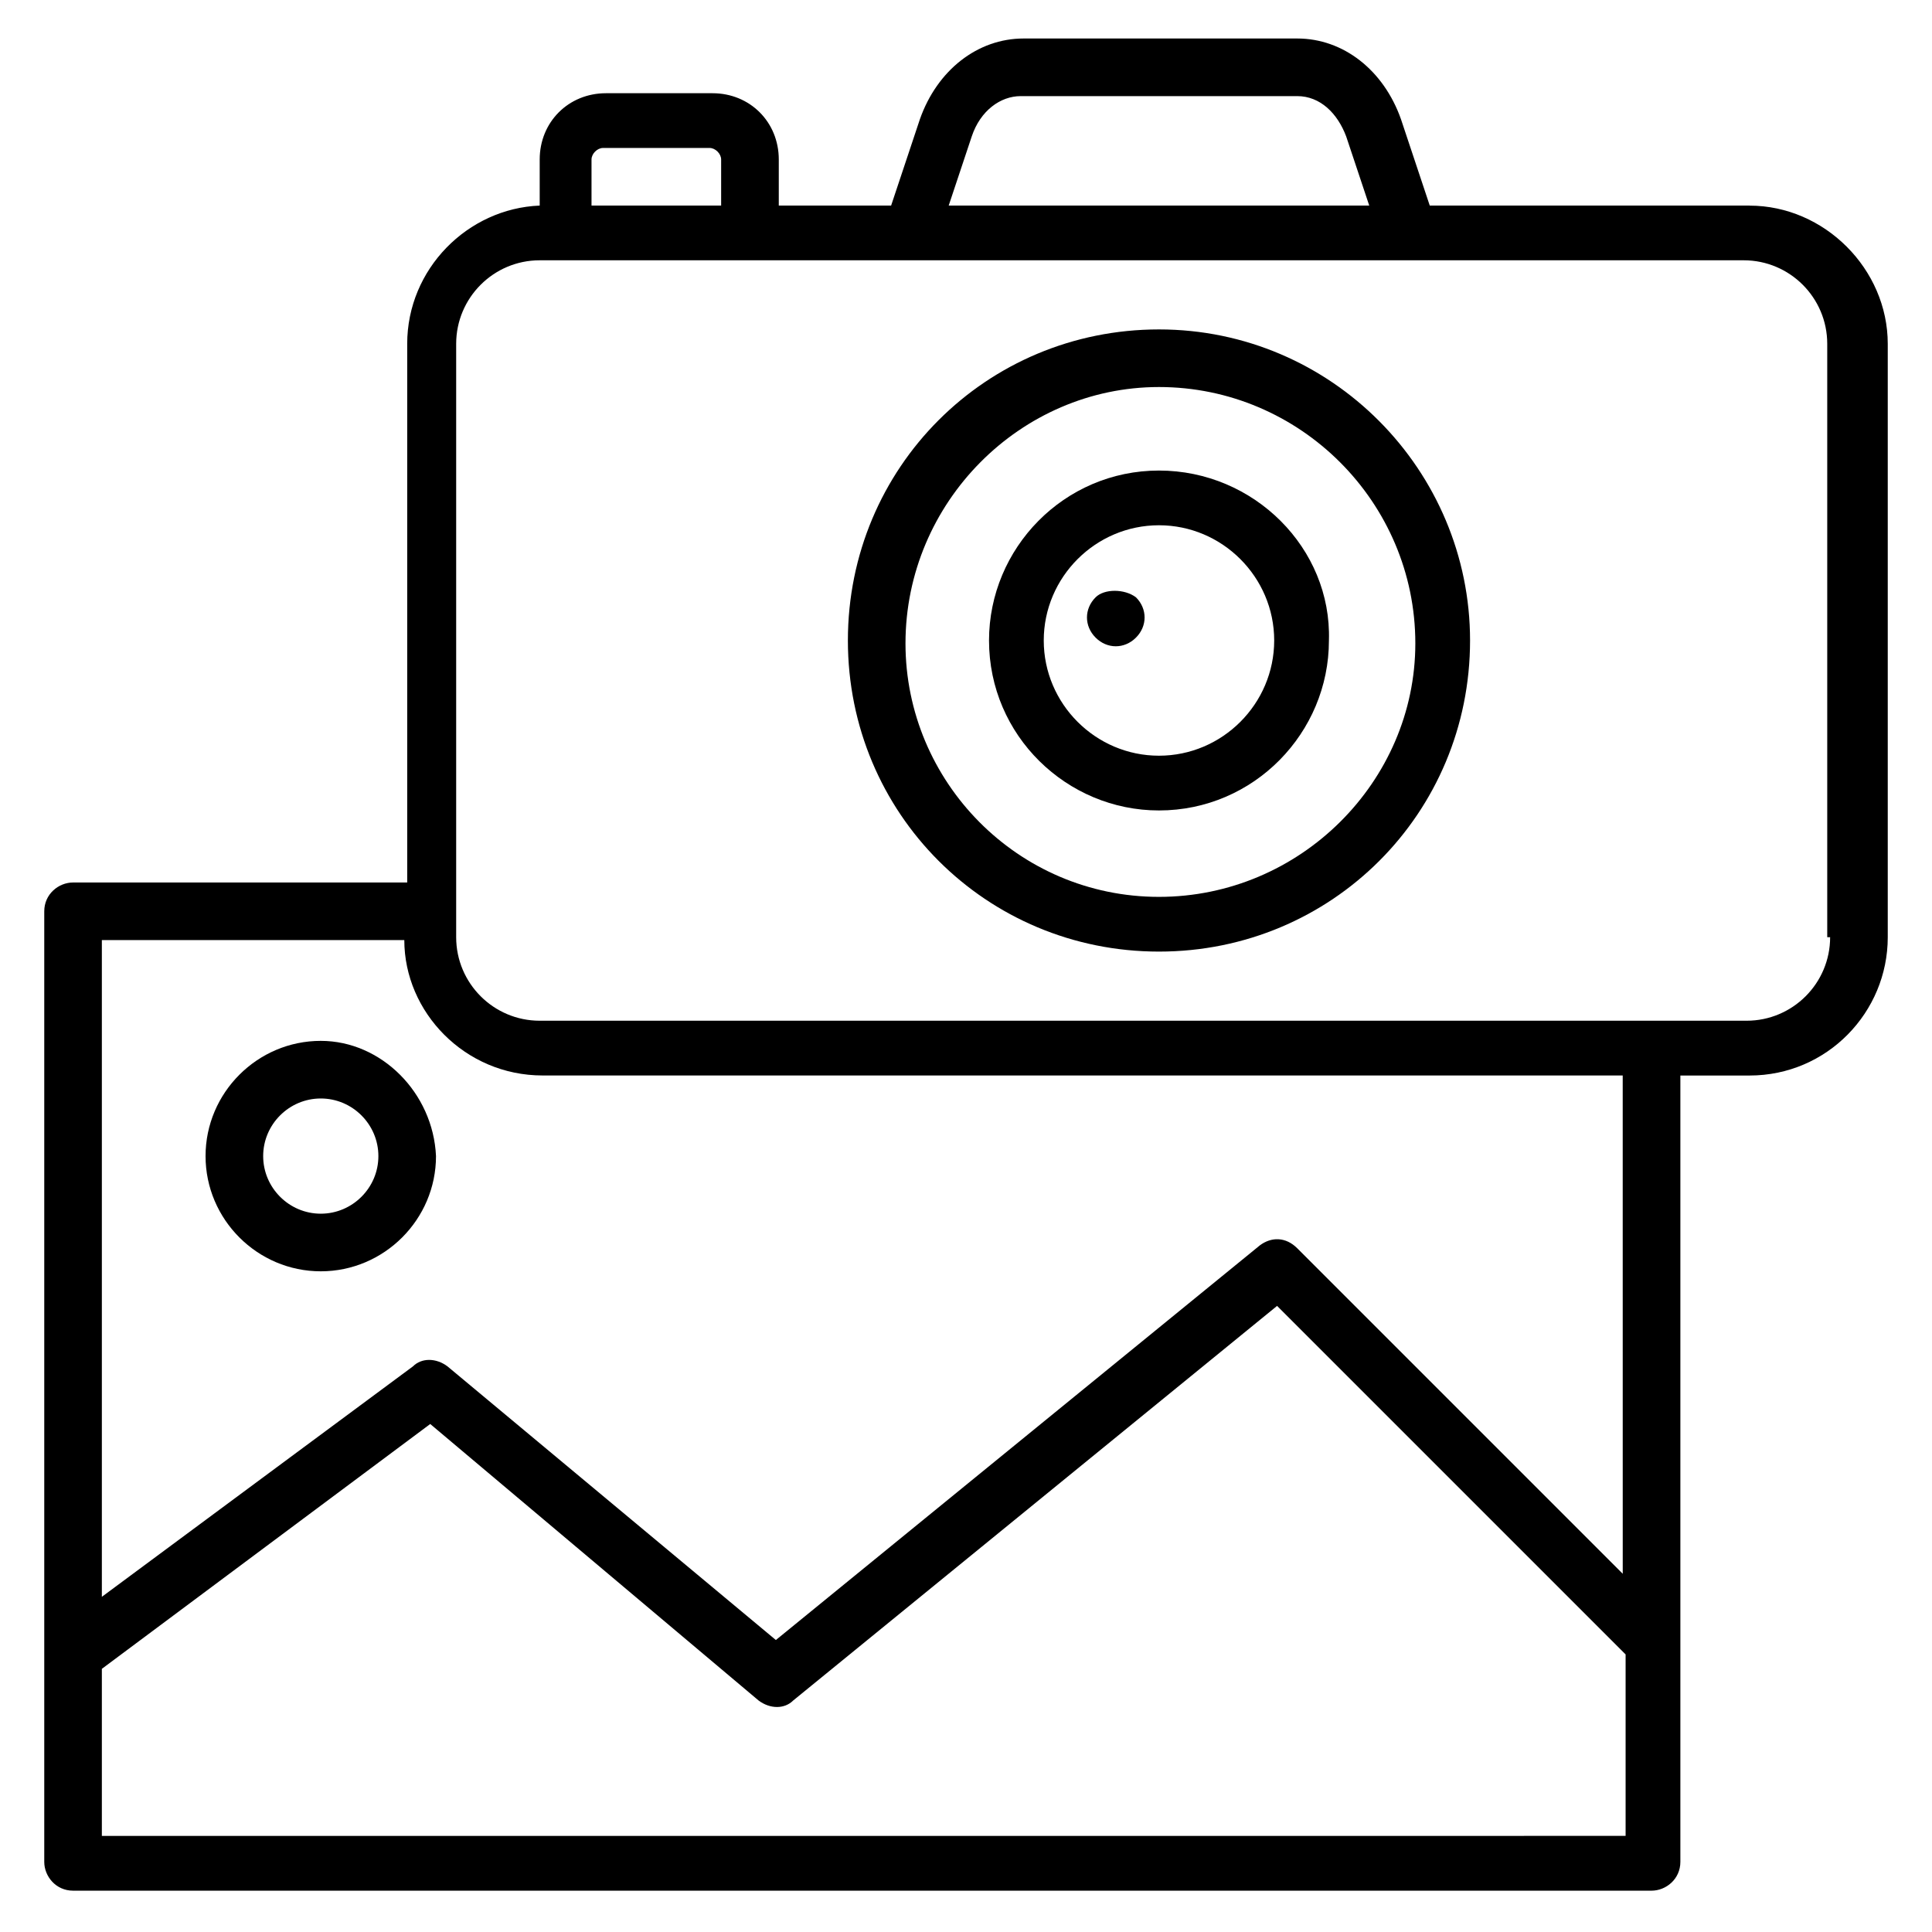
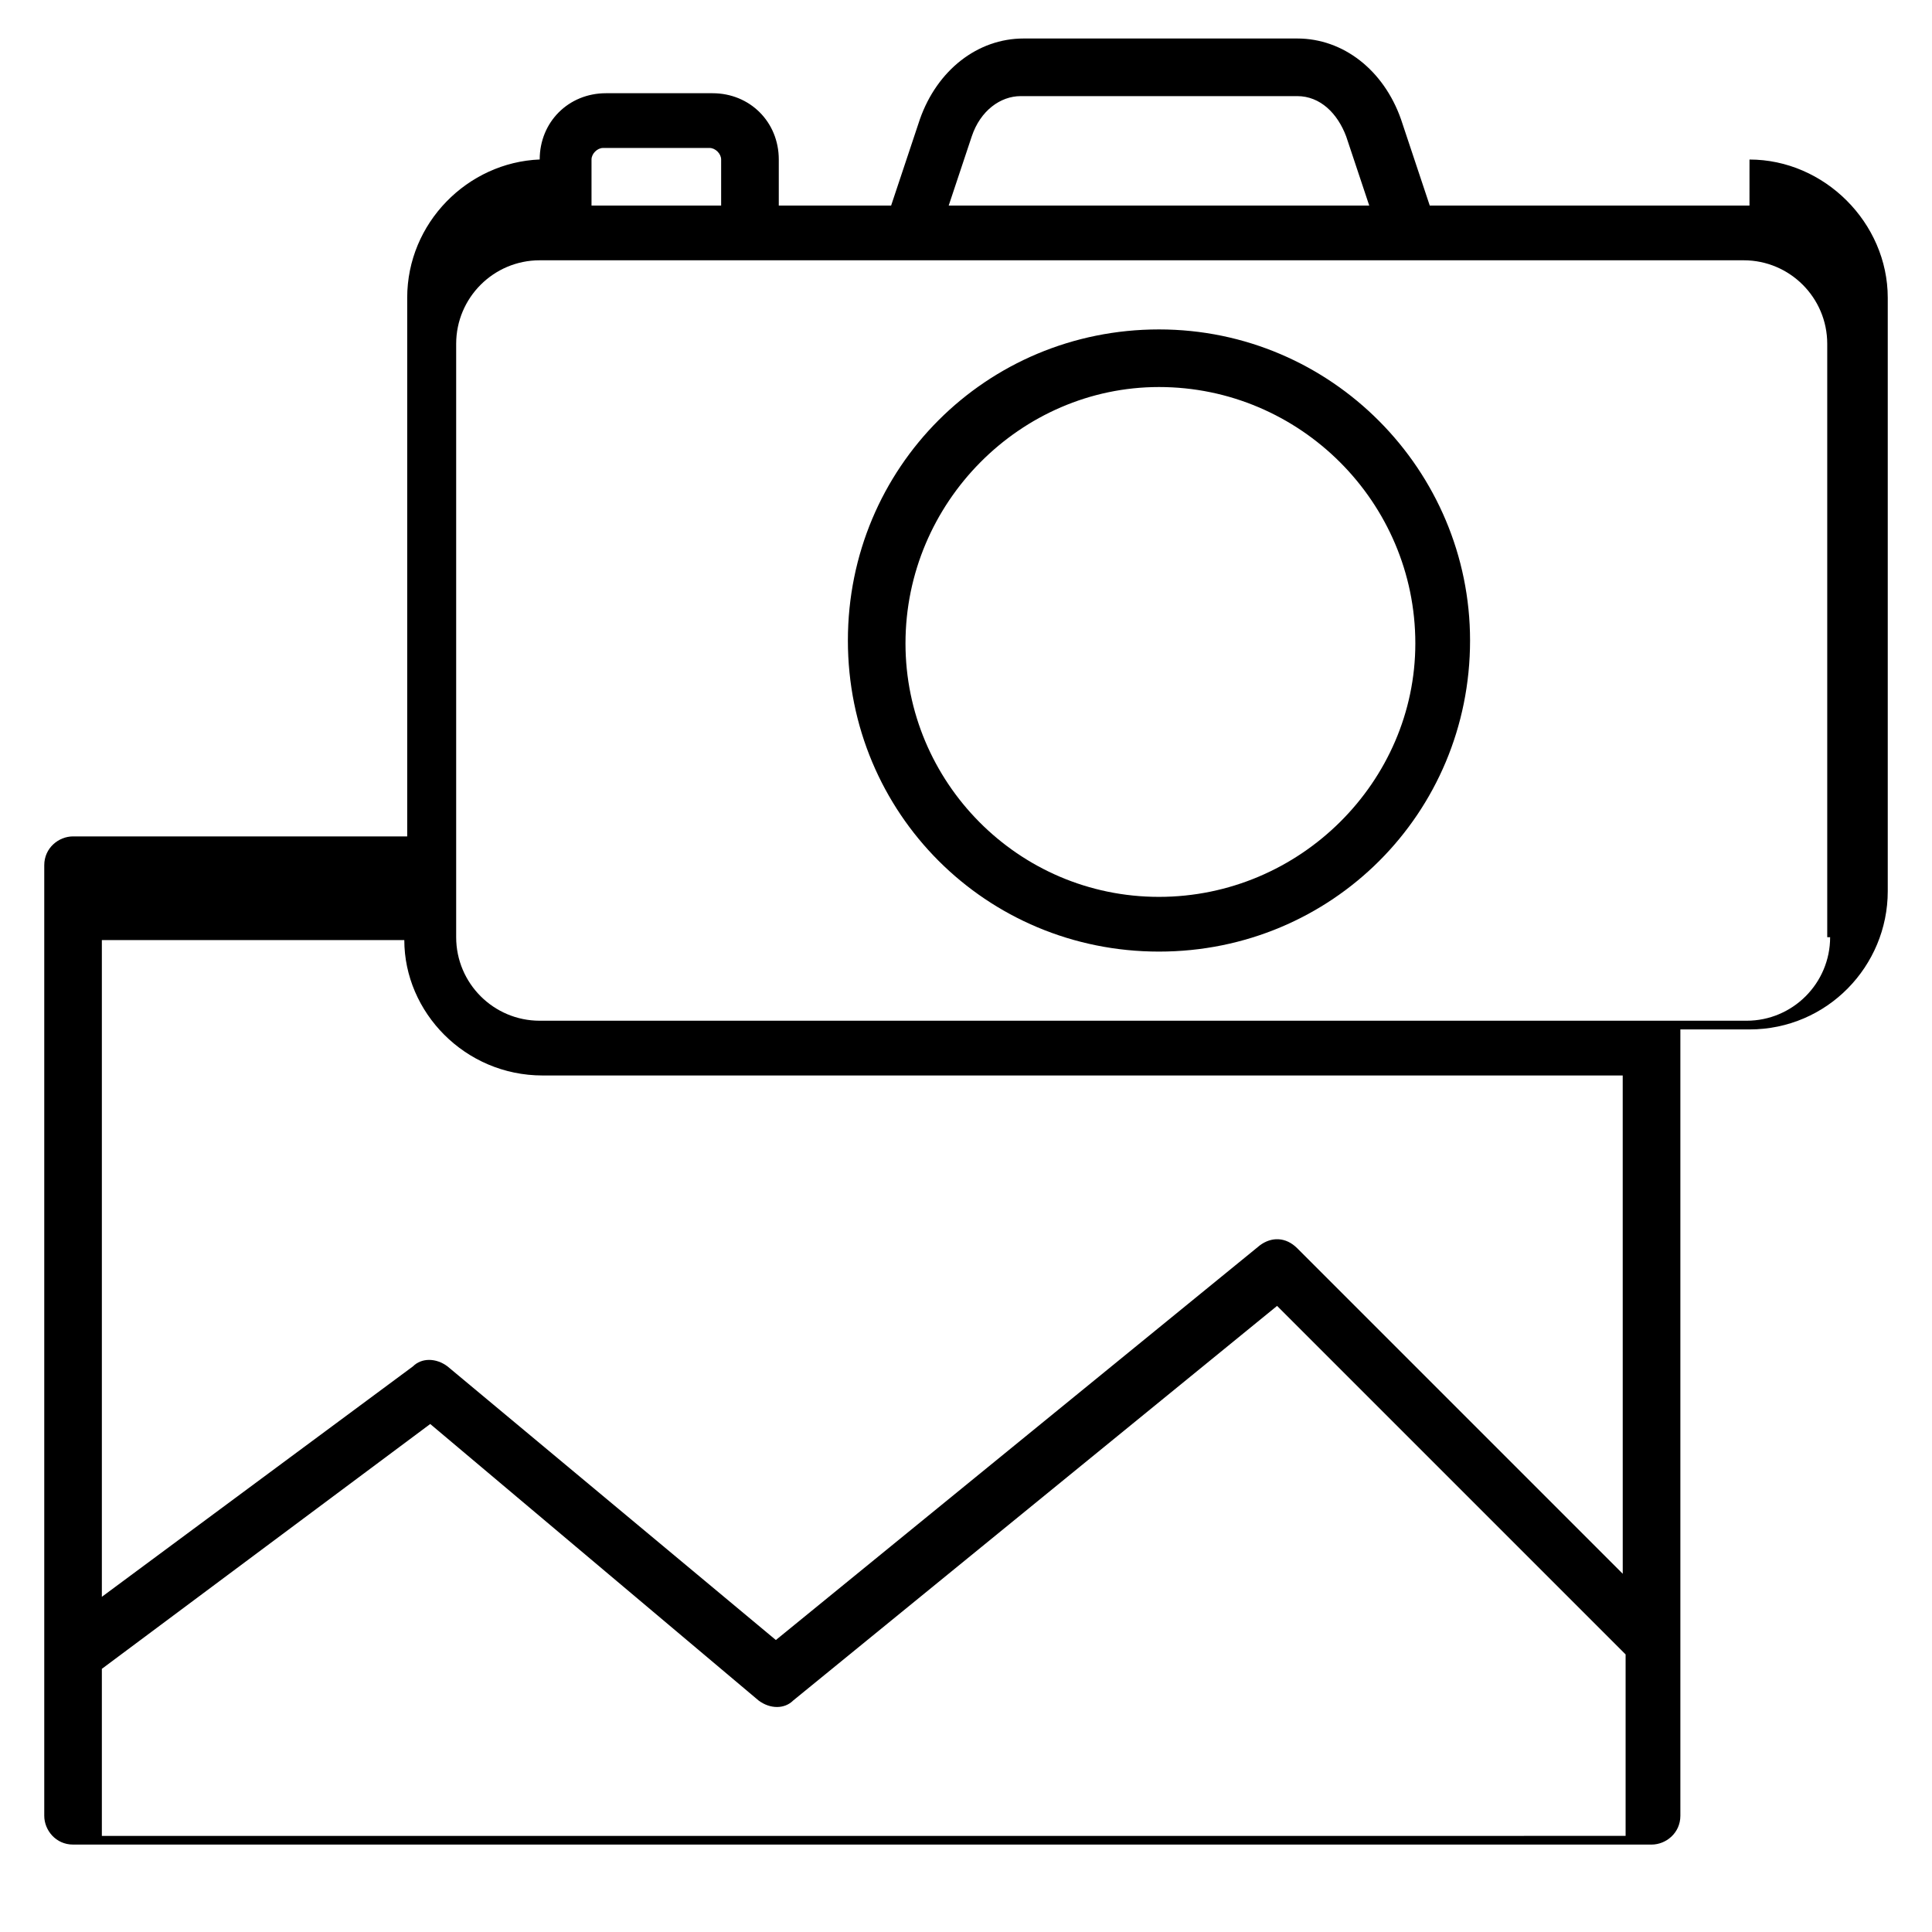
<svg xmlns="http://www.w3.org/2000/svg" fill="#000000" width="800px" height="800px" version="1.1" viewBox="144 144 512 512">
  <g>
-     <path d="m229.01 419.84c-16.793 0-30.535 13.742-30.535 30.535 0 16.793 13.742 30.535 30.535 30.535 16.793 0 30.535-13.742 30.535-30.535-0.766-16.793-14.504-30.535-30.535-30.535zm0 45.801c-8.398 0-15.266-6.871-15.266-15.266 0-8.398 6.871-15.266 15.266-15.266 8.398 0 15.266 6.871 15.266 15.266 0.004 8.398-6.867 15.266-15.266 15.266z" />
-     <path d="m607.63 198.48h-84.73l-7.633-22.902c-4.582-12.977-15.266-21.375-27.48-21.375h-72.52c-12.215 0-22.902 8.398-27.48 21.375l-7.633 22.902h-29.77v-12.215c0-9.922-7.633-17.559-17.559-17.559h-28.242c-9.922 0-17.559 7.633-17.559 17.559v12.215c-19.082 0.762-35.113 16.793-35.113 36.641v142.75h-88.551c-3.816 0-7.633 3.055-7.633 7.633v251.91c0 3.816 3.055 7.633 7.633 7.633h418.32c3.816 0 7.633-3.055 7.633-7.633v-208.39h18.32c20.609 0 36.641-16.793 36.641-36.641v-157.25c0-19.848-16.793-36.641-36.641-36.641zm-206.11-18.32c2.289-6.871 7.633-10.688 12.977-10.688h73.281c6.106 0 10.688 4.582 12.977 10.688l6.109 18.32h-111.45zm-97.707 3.051h28.242c1.527 0 3.055 1.527 3.055 3.055v12.215h-34.352v-12.215c0-1.527 1.527-3.055 3.055-3.055zm-132.82 447.32v-44.273l87.023-64.883 87.023 73.281c3.055 2.289 6.871 2.289 9.16 0l128.24-104.58 92.363 92.363v48.09zm403.05-69.465-86.258-86.262c-3.055-3.055-6.871-3.055-9.922-0.762l-128.25 104.58-87.02-72.516c-3.055-2.289-6.871-2.289-9.16 0l-82.441 61.066v-174.04h80.152c0 19.082 16.031 35.879 36.641 35.879h286.25zm54.961-168.7c0 12.215-9.922 22.137-22.137 22.137h-319.84c-12.215 0-22.137-9.922-22.137-22.137v-157.25c0-12.215 9.922-22.137 22.137-22.137h5.344 313.73c12.215 0 22.137 9.922 22.137 22.137v157.25z" />
+     <path d="m607.63 198.48h-84.73l-7.633-22.902c-4.582-12.977-15.266-21.375-27.48-21.375h-72.52c-12.215 0-22.902 8.398-27.48 21.375l-7.633 22.902h-29.77v-12.215c0-9.922-7.633-17.559-17.559-17.559h-28.242c-9.922 0-17.559 7.633-17.559 17.559c-19.082 0.762-35.113 16.793-35.113 36.641v142.75h-88.551c-3.816 0-7.633 3.055-7.633 7.633v251.91c0 3.816 3.055 7.633 7.633 7.633h418.32c3.816 0 7.633-3.055 7.633-7.633v-208.39h18.32c20.609 0 36.641-16.793 36.641-36.641v-157.25c0-19.848-16.793-36.641-36.641-36.641zm-206.11-18.32c2.289-6.871 7.633-10.688 12.977-10.688h73.281c6.106 0 10.688 4.582 12.977 10.688l6.109 18.32h-111.45zm-97.707 3.051h28.242c1.527 0 3.055 1.527 3.055 3.055v12.215h-34.352v-12.215c0-1.527 1.527-3.055 3.055-3.055zm-132.82 447.32v-44.273l87.023-64.883 87.023 73.281c3.055 2.289 6.871 2.289 9.16 0l128.24-104.58 92.363 92.363v48.09zm403.05-69.465-86.258-86.262c-3.055-3.055-6.871-3.055-9.922-0.762l-128.25 104.58-87.02-72.516c-3.055-2.289-6.871-2.289-9.16 0l-82.441 61.066v-174.04h80.152c0 19.082 16.031 35.879 36.641 35.879h286.25zm54.961-168.7c0 12.215-9.922 22.137-22.137 22.137h-319.84c-12.215 0-22.137-9.922-22.137-22.137v-157.25c0-12.215 9.922-22.137 22.137-22.137h5.344 313.73c12.215 0 22.137 9.922 22.137 22.137v157.25z" />
    <path d="m451.14 231.3c-45.801 0-82.441 36.641-82.441 82.441s36.641 82.441 82.441 82.441 82.441-36.641 82.441-82.441c0-45.035-36.641-82.441-82.441-82.441zm0 150.38c-37.402 0-67.176-30.535-67.176-67.176 0-37.402 30.535-67.938 67.176-67.938 37.402 0 67.938 30.535 67.938 67.938 0 36.641-30.535 67.176-67.938 67.176z" />
-     <path d="m451.14 268.7c-25.191 0-45.039 20.609-45.039 45.039 0 25.191 20.609 45.039 45.039 45.039 25.191 0 45.039-20.609 45.039-45.039 0.762-24.43-19.852-45.039-45.039-45.039zm0 75.57c-16.793 0-30.535-13.742-30.535-30.535s13.742-30.535 30.535-30.535 30.535 13.742 30.535 30.535c-0.004 16.797-13.742 30.535-30.535 30.535z" />
-     <path d="m434.35 302.29c-3.055 3.055-3.055 7.633 0 10.688 3.055 3.055 7.633 3.055 10.688 0 3.055-3.055 3.055-7.633 0-10.688-3.051-2.289-8.395-2.289-10.688 0z" />
  </g>
</svg>